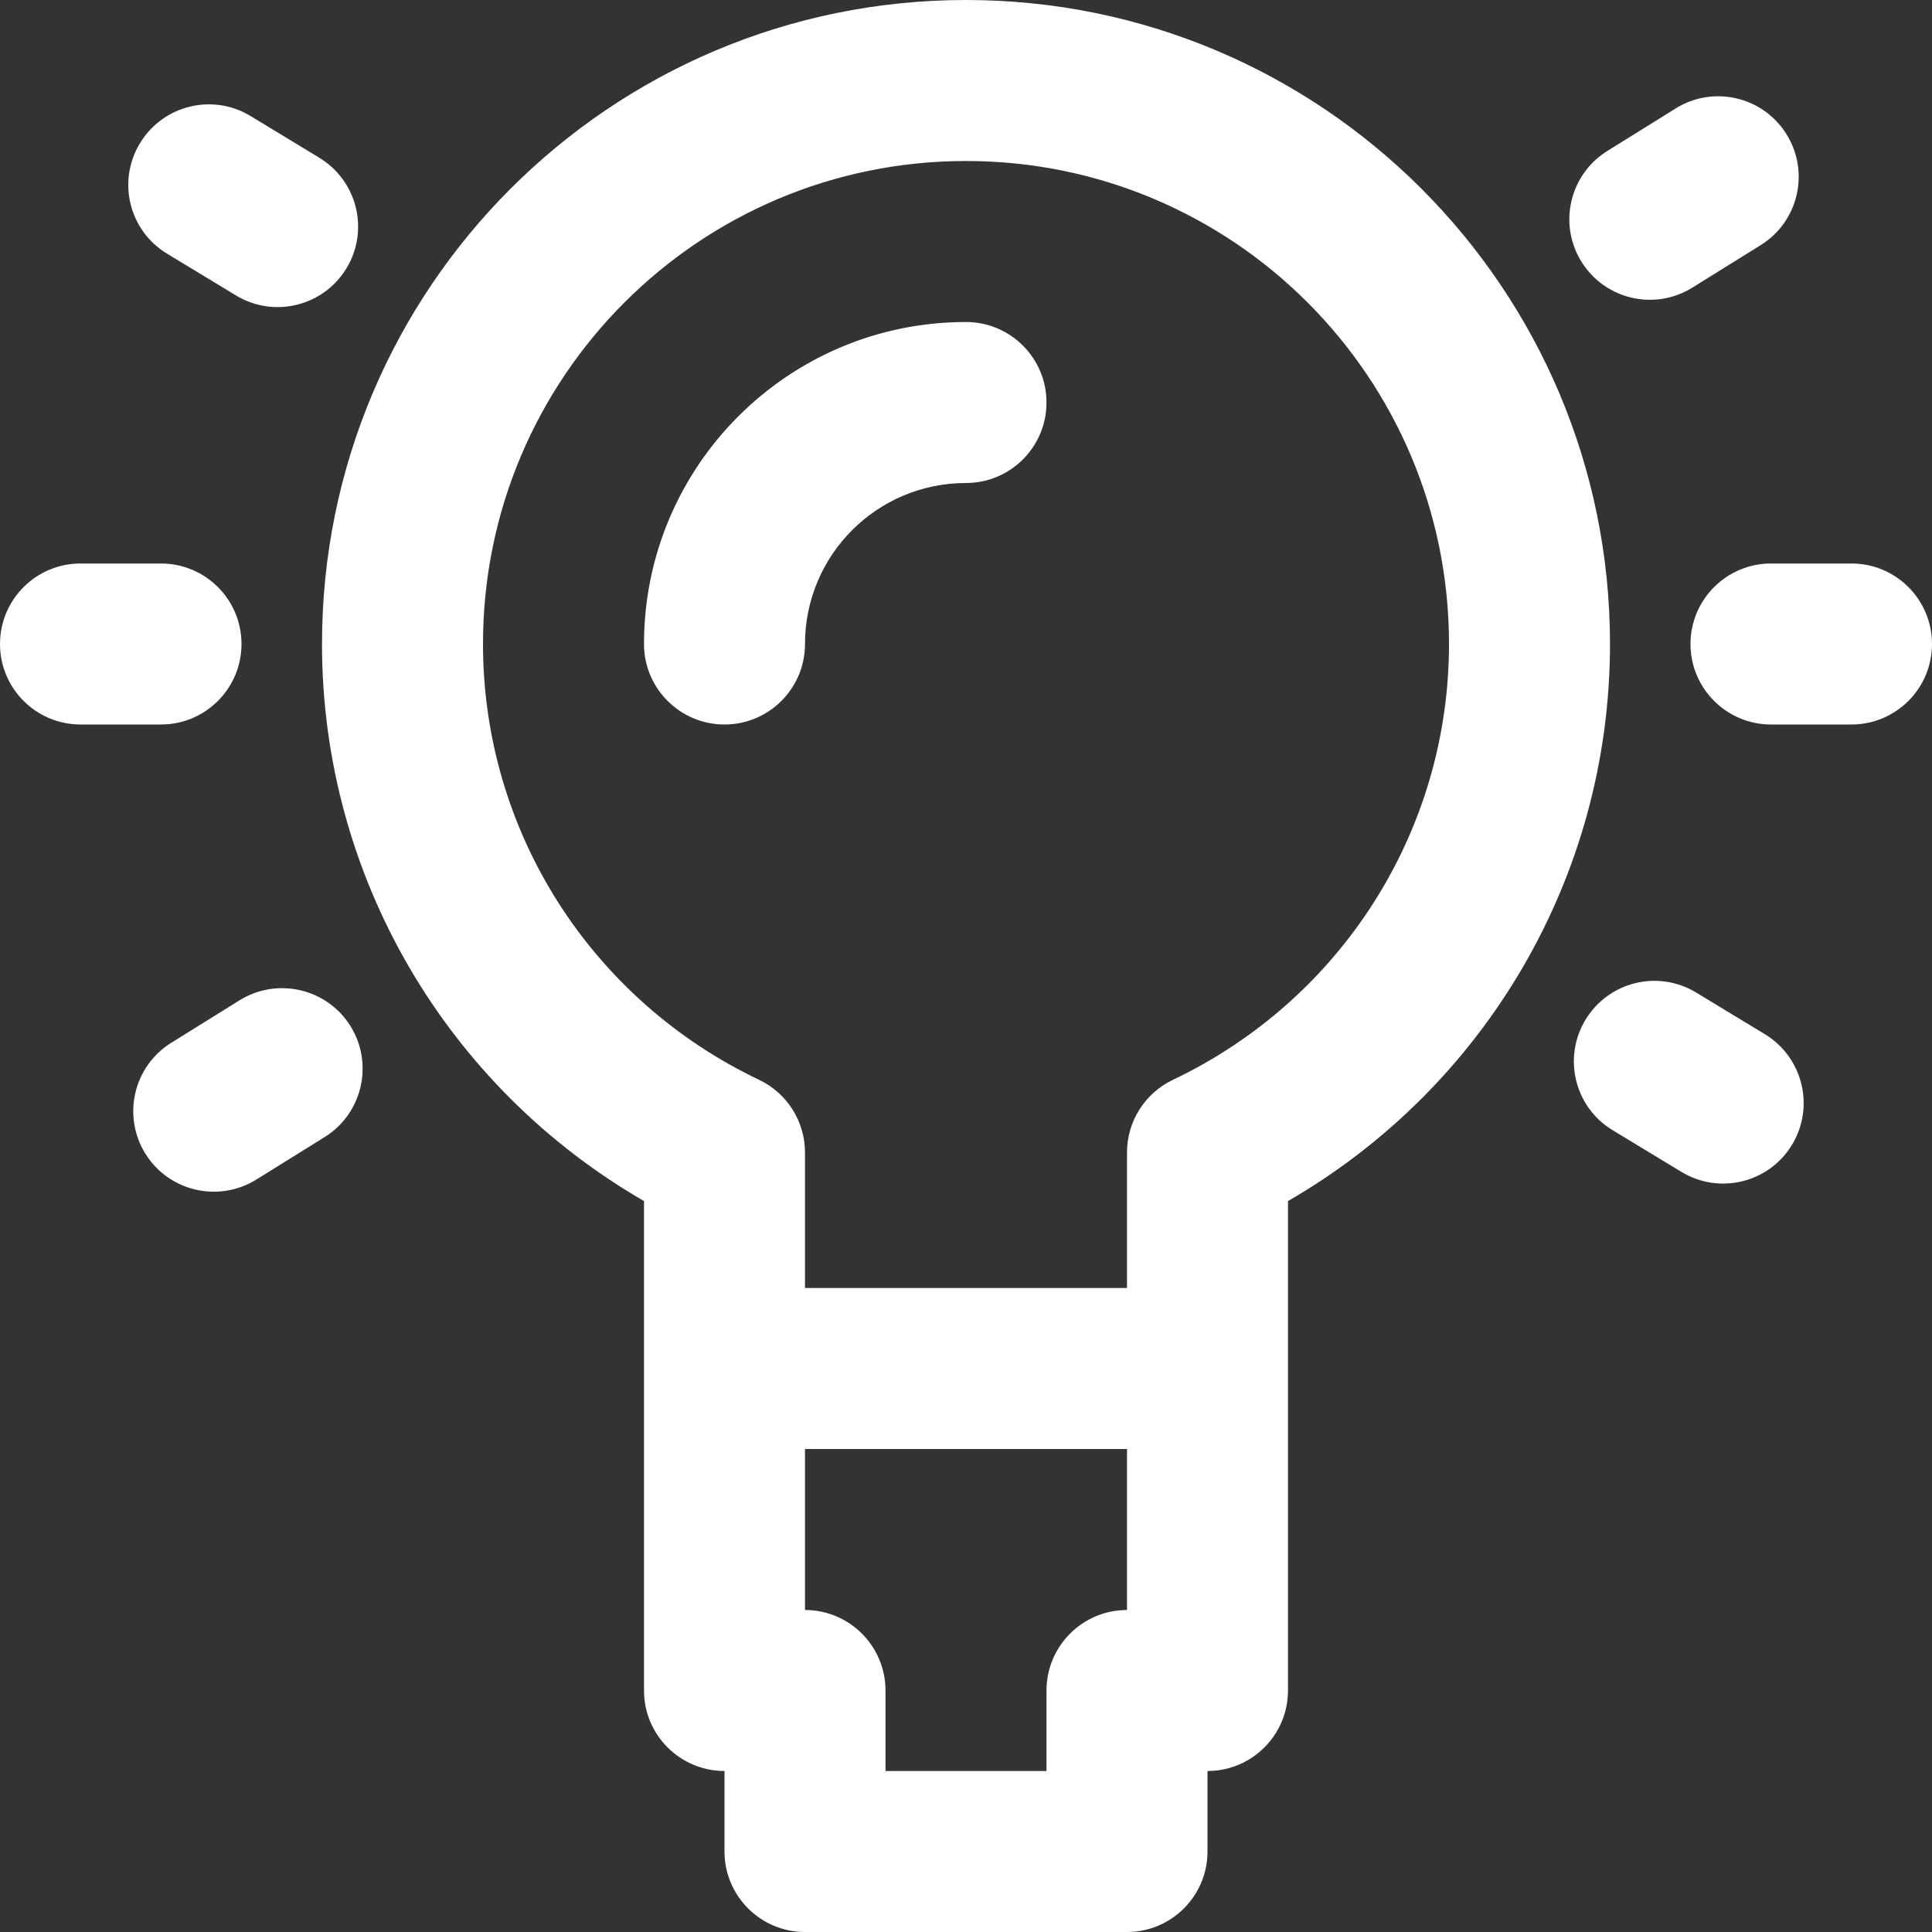
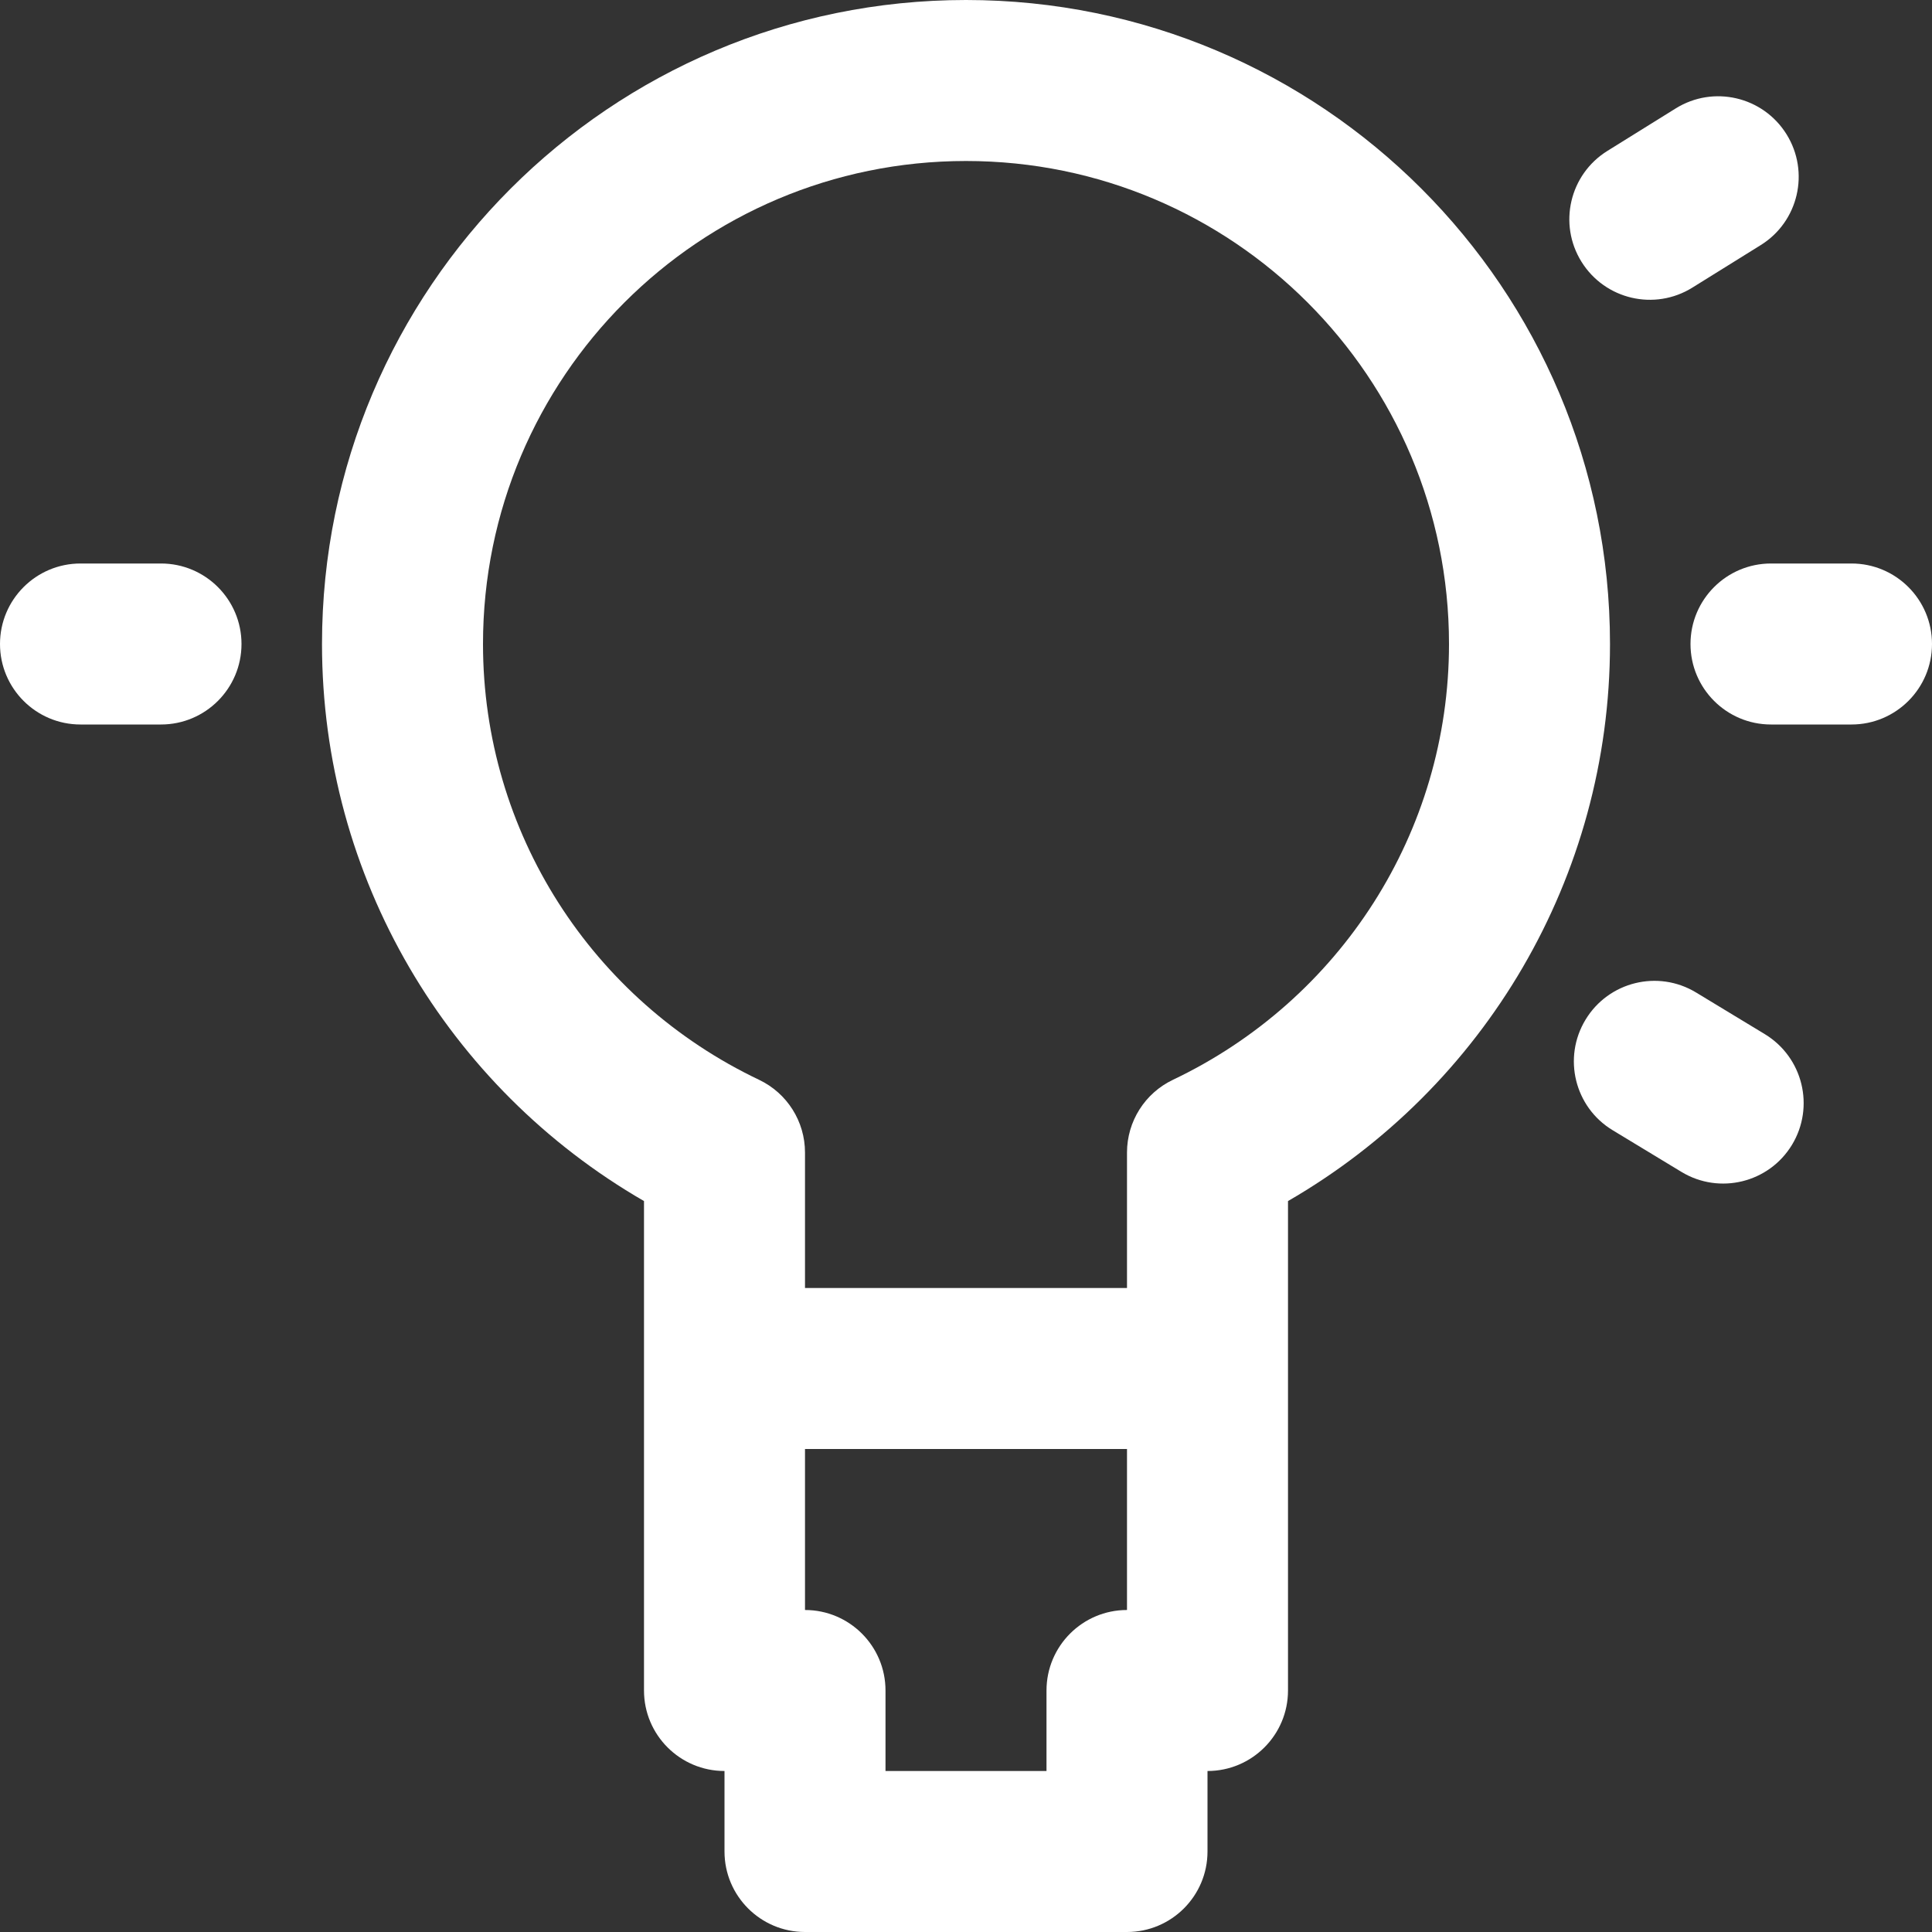
<svg xmlns="http://www.w3.org/2000/svg" width="24" height="24" viewBox="0 0 24 24" fill="none">
  <rect x="0" y="0" width="24" height="24" fill="#333333" stroke="none" />
  <path d="M12 0C7.582 0 4 3.582 4 8C4 10.896 5.557 13.509 8 14.92V17V21C8 21.552 8.448 22 9 22V23C9 23.552 9.448 24 10 24H14C14.552 24 15 23.552 15 23V22C15.552 22 16 21.552 16 21V17V14.92C18.443 13.509 20 10.896 20 8C20 3.582 16.418 0 12 0ZM14 20C13.448 20 13 20.448 13 21V22H11V21C11 20.448 10.552 20 10 20V18H14V20ZM14.57 13.414C14.222 13.58 14 13.931 14 14.317V16H10V14.317C10 13.931 9.778 13.58 9.43 13.414C7.351 12.425 6 10.336 6 8C6 4.686 8.686 2 12 2C15.314 2 18 4.686 18 8C18 10.336 16.649 12.425 14.57 13.414Z" fill="white" />
-   <path d="M12 4C9.791 4 8 5.791 8 8C8 8.552 8.448 9 9 9C9.552 9 10 8.552 10 8C10 6.895 10.895 6 12 6C12.552 6 13 5.552 13 5C13 4.448 12.552 4 12 4Z" fill="white" />
  <path d="M23 7H22C21.448 7 21 7.448 21 8C21 8.552 21.448 9 22 9H23C23.552 9 24 8.552 24 8C24 7.448 23.552 7 23 7Z" fill="white" />
  <path d="M3 8C3 7.448 2.552 7 2 7H1C0.448 7 0 7.448 0 8C0 8.552 0.448 9 1 9H2C2.552 9 3 8.552 3 8Z" fill="white" />
  <path d="M21.023 3.573L21.872 3.045C22.341 2.754 22.485 2.137 22.193 1.668C21.901 1.199 21.285 1.055 20.816 1.347L19.967 1.875C19.498 2.167 19.354 2.783 19.646 3.252C19.938 3.721 20.554 3.865 21.023 3.573Z" fill="white" />
-   <path d="M2.976 12.426L2.127 12.954C1.658 13.246 1.515 13.863 1.806 14.332C2.098 14.801 2.715 14.944 3.184 14.653L4.033 14.125C4.502 13.833 4.645 13.216 4.354 12.747C4.062 12.278 3.445 12.135 2.976 12.426Z" fill="white" />
  <path d="M21.924 12.847L21.069 12.329C20.597 12.043 19.982 12.194 19.696 12.667C19.41 13.139 19.56 13.754 20.033 14.04L20.888 14.558C21.36 14.844 21.975 14.693 22.261 14.221C22.547 13.748 22.396 13.134 21.924 12.847Z" fill="white" />
-   <path d="M2.076 3.152L2.931 3.67C3.403 3.956 4.018 3.805 4.304 3.333C4.59 2.861 4.439 2.246 3.967 1.96L3.112 1.441C2.64 1.155 2.025 1.306 1.739 1.779C1.452 2.251 1.603 2.866 2.076 3.152Z" fill="white" />
</svg>